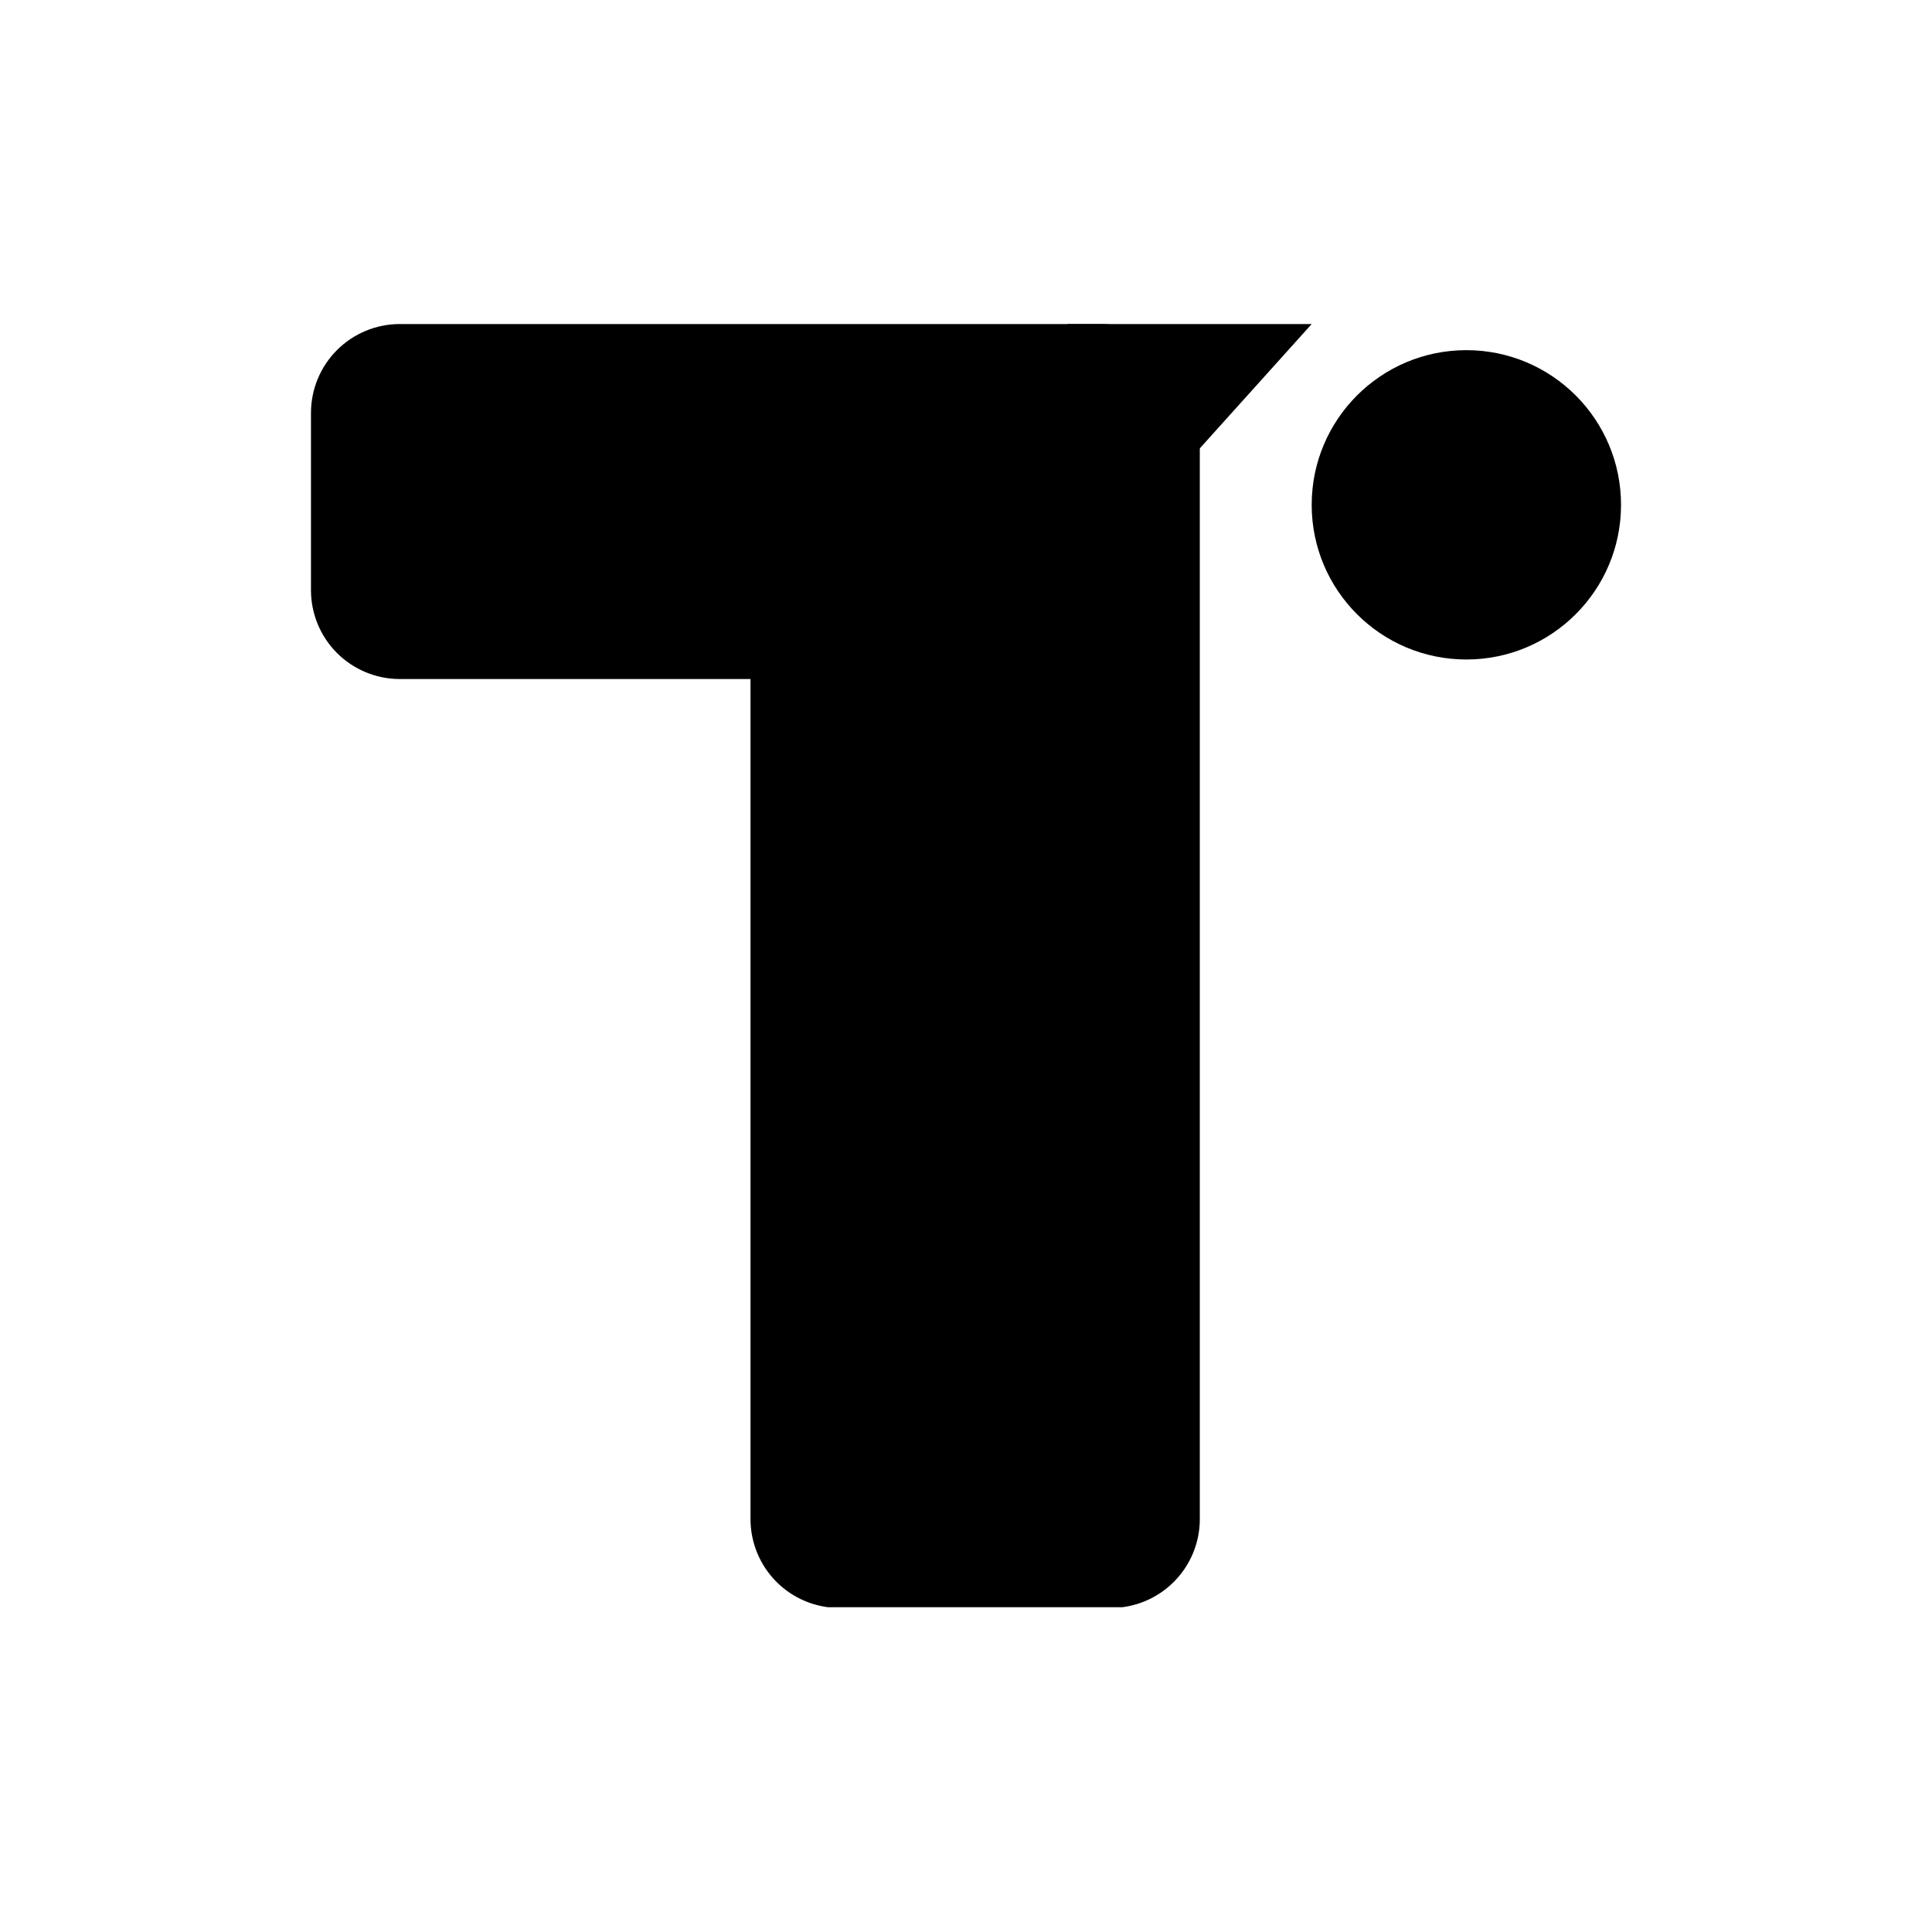
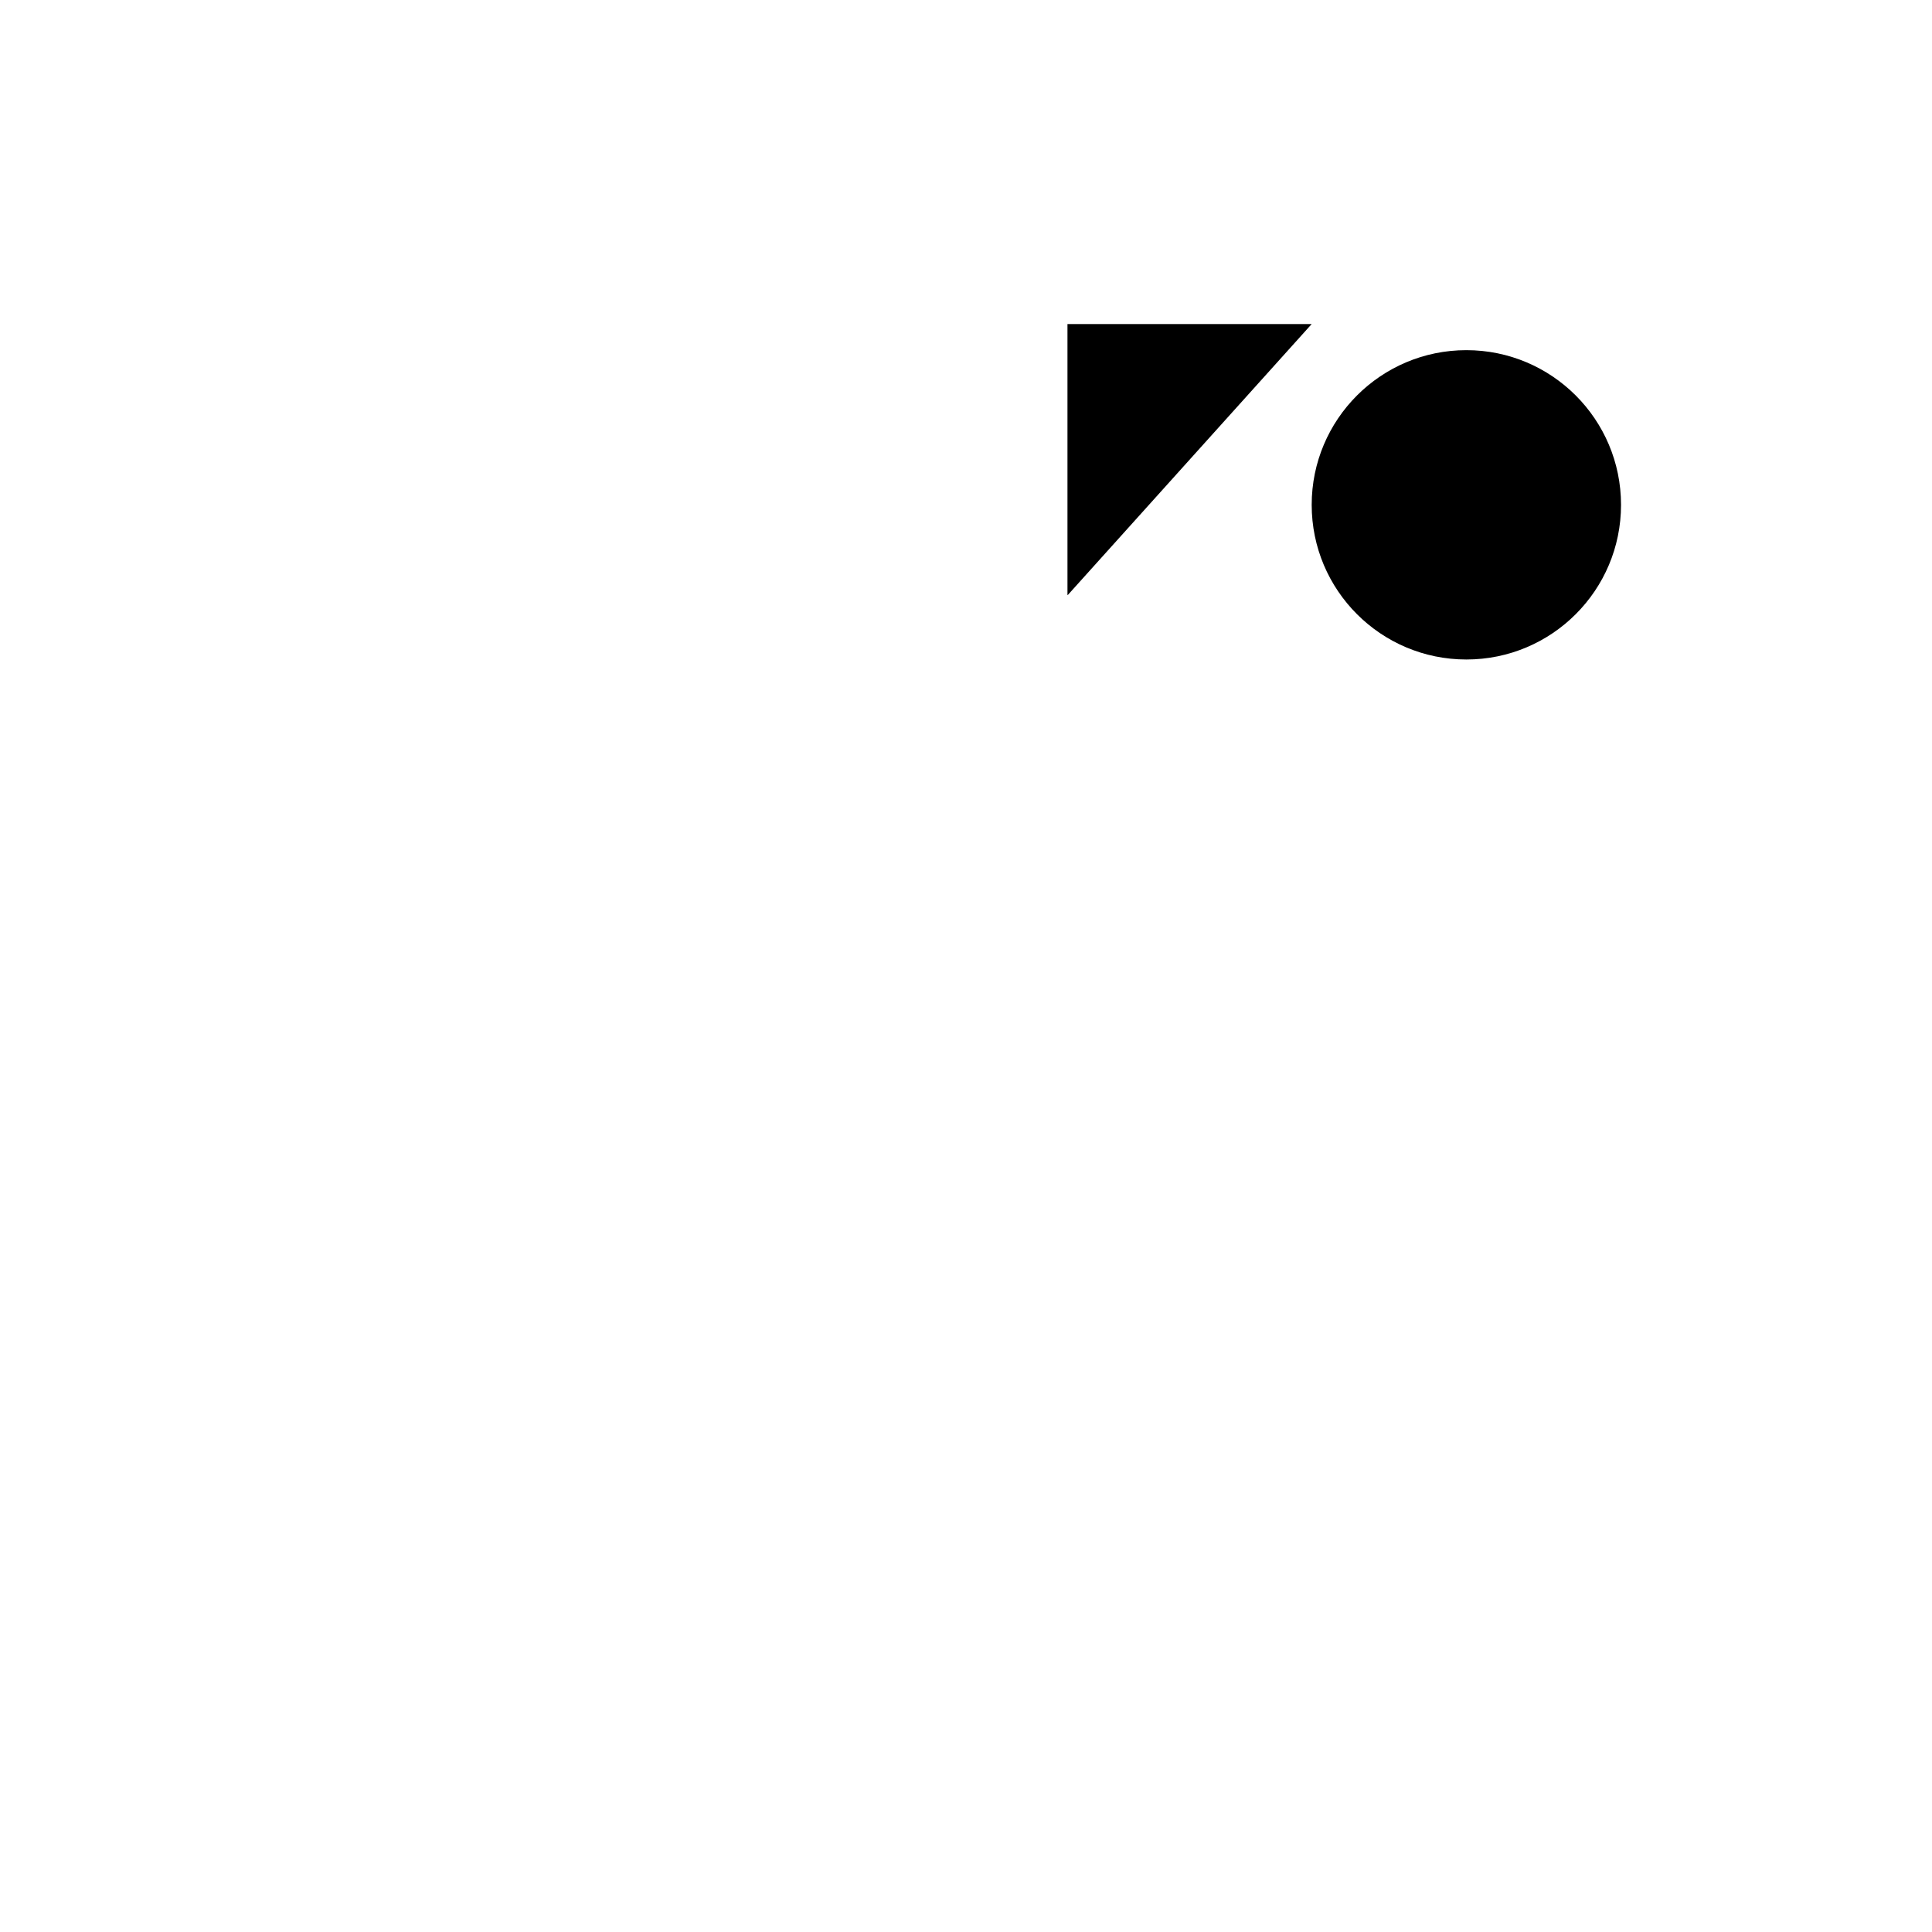
<svg xmlns="http://www.w3.org/2000/svg" data-bbox="60.359 62.895 254.281 249.062" height="500" viewBox="0 0 375 375" width="500" data-type="shape">
  <g>
    <defs>
      <clipPath id="210e4367-0ca8-49bd-8878-8065fa08f235">
        <path d="M194.598 5.965h60.043v60.043h-60.043Zm0 0" />
      </clipPath>
      <clipPath id="01480327-fccf-48f6-91c0-6d30cbd827db">
        <path d="M224.621 5.965c-16.582 0-30.023 13.441-30.023 30.023 0 16.578 13.441 30.02 30.023 30.02 16.578 0 30.02-13.442 30.02-30.02 0-16.582-13.442-30.023-30.02-30.023m0 0" />
      </clipPath>
      <clipPath id="520874d7-698a-43a5-9fca-91724c9d9f08">
        <path d="M.598.965H60.64v60.043H.598Zm0 0" />
      </clipPath>
      <clipPath id="2497711e-bf7a-4ff2-9946-d10707911ac3">
        <path d="M30.621.965C14.04.965.598 14.406.598 30.988c0 16.578 13.441 30.02 30.023 30.02 16.578 0 30.02-13.442 30.02-30.02C60.64 14.406 47.199.965 30.62.965m0 0" />
      </clipPath>
      <clipPath id="8e3c3531-cef6-4646-b36b-9628047008c3">
        <path d="M61 0v62H0V0z" />
      </clipPath>
      <clipPath id="7312c23a-8a72-457b-9c18-7d5352d0b5ab">
        <path d="M.36.895H171V69.8H.36Zm0 0" />
      </clipPath>
      <clipPath id="54cc89cd-c3d8-4fbd-86c8-11069a00c1e7">
        <path d="M17.61.895h136.038a17.25 17.25 0 0 1 17.25 17.25V52.55a17.246 17.246 0 0 1-17.25 17.25H17.61a17.26 17.26 0 0 1-12.2-5.05 17.26 17.26 0 0 1-5.05-12.2V18.146c0-4.575 1.816-8.961 5.05-12.2a17.26 17.26 0 0 1 12.2-5.05m0 0" />
      </clipPath>
      <clipPath id="d15763ea-6e0f-4f4b-bb37-712110da2b2f">
        <path d="M.36.895H171V69.8H.36Zm0 0" />
      </clipPath>
      <clipPath id="302ea32a-70e1-41bc-a4e0-a8353efa19bd">
-         <path d="M17.61.895h136.038a17.25 17.25 0 0 1 17.25 17.25V52.55a17.246 17.246 0 0 1-17.25 17.25H17.61a17.26 17.26 0 0 1-12.2-5.05 17.26 17.26 0 0 1-5.05-12.2V18.146c0-4.575 1.816-8.961 5.05-12.2a17.26 17.26 0 0 1 12.2-5.05m0 0" />
-       </clipPath>
+         </clipPath>
      <clipPath id="a4304a16-cf43-400b-87d1-3f14f3d047fa">
        <path d="M171 0v70H0V0z" />
      </clipPath>
      <clipPath id="f36aee72-a0b2-4214-b73b-a30cb4abbe53">
        <path d="M85.672 1.945h87.21v248.356h-87.21Zm0 0" />
      </clipPath>
      <clipPath id="ebcf8e3a-9f63-42f5-b447-254ea72f4333">
        <path d="M172.883 19.195v213.657a17.25 17.25 0 0 1-17.25 17.25h-52.711a17.25 17.25 0 0 1-17.25-17.25V19.195a17.25 17.25 0 0 1 17.25-17.25h52.71a17.25 17.25 0 0 1 17.25 17.25m0 0" />
      </clipPath>
      <clipPath id="5024c353-4153-423a-bbde-7e90ac90df12">
-         <path d="M.672.945h87.21V249H.673Zm0 0" />
+         <path d="M.672.945V249H.673Zm0 0" />
      </clipPath>
      <clipPath id="2a7aefc6-fdfd-46ad-b632-99f668fa1de4">
        <path d="M87.883 18.195v213.657a17.25 17.25 0 0 1-17.25 17.25H17.922a17.25 17.25 0 0 1-17.25-17.25V18.195A17.25 17.25 0 0 1 17.922.945h52.71a17.25 17.25 0 0 1 17.25 17.25m0 0" />
      </clipPath>
      <clipPath id="ba284651-9853-4c36-8d12-9f2ace311ce1">
        <path d="M88 0v250H0V0z" />
      </clipPath>
      <clipPath id="8ebafa00-623e-49e6-916f-40c8b6ce8d29">
        <path d="M147.195.895h47.403v52.77h-47.403Zm0 0" />
      </clipPath>
      <clipPath id="6b1bf5b5-ae85-4699-9c82-3c0ab49ee55b">
        <path d="M147.195 53.563V.895h47.403Zm0 0" />
      </clipPath>
      <clipPath id="d502b077-d6dd-43d6-ac47-02f53ac47a4e">
        <path d="M.195.895h47.403v52.77H.195Zm0 0" />
      </clipPath>
      <clipPath id="3753a62a-c798-4687-9b12-d6ee1a7a5cba">
        <path d="M.195 53.563V.895h47.403Zm0 0" />
      </clipPath>
      <clipPath id="61a3377c-026a-4337-a7b0-f6ff7407f914">
        <path d="M48 0v54H0V0z" />
      </clipPath>
      <clipPath id="a02b1a03-a4ad-4664-a768-68ba46c0f233">
        <path d="M255 0v251H0V0z" />
      </clipPath>
    </defs>
    <g clip-path="url(#a02b1a03-a4ad-4664-a768-68ba46c0f233)" transform="translate(60 62)">
      <g clip-path="url(#210e4367-0ca8-49bd-8878-8065fa08f235)">
        <g clip-path="url(#01480327-fccf-48f6-91c0-6d30cbd827db)">
          <g clip-path="url(#8e3c3531-cef6-4646-b36b-9628047008c3)" transform="translate(194 5)">
            <g clip-path="url(#520874d7-698a-43a5-9fca-91724c9d9f08)">
              <g clip-path="url(#2497711e-bf7a-4ff2-9946-d10707911ac3)">
                <path d="M.598.965H60.64v60.043H.598Zm0 0" />
              </g>
            </g>
          </g>
        </g>
      </g>
      <g clip-path="url(#7312c23a-8a72-457b-9c18-7d5352d0b5ab)">
        <g clip-path="url(#54cc89cd-c3d8-4fbd-86c8-11069a00c1e7)">
          <g clip-path="url(#a4304a16-cf43-400b-87d1-3f14f3d047fa)">
            <g clip-path="url(#d15763ea-6e0f-4f4b-bb37-712110da2b2f)">
              <g clip-path="url(#302ea32a-70e1-41bc-a4e0-a8353efa19bd)">
                <path d="M.36.895h170.652V69.8H.359Zm0 0" />
              </g>
            </g>
          </g>
        </g>
      </g>
      <g clip-path="url(#f36aee72-a0b2-4214-b73b-a30cb4abbe53)">
        <g clip-path="url(#ebcf8e3a-9f63-42f5-b447-254ea72f4333)">
          <g clip-path="url(#ba284651-9853-4c36-8d12-9f2ace311ce1)" transform="translate(85 1)">
            <g clip-path="url(#5024c353-4153-423a-bbde-7e90ac90df12)">
              <g clip-path="url(#2a7aefc6-fdfd-46ad-b632-99f668fa1de4)">
                <path d="M87.883.945v248.012H.672V.945Zm0 0" />
              </g>
            </g>
          </g>
        </g>
      </g>
      <g clip-path="url(#8ebafa00-623e-49e6-916f-40c8b6ce8d29)">
        <g clip-path="url(#6b1bf5b5-ae85-4699-9c82-3c0ab49ee55b)">
          <g clip-path="url(#61a3377c-026a-4337-a7b0-f6ff7407f914)" transform="translate(147)">
            <g clip-path="url(#d502b077-d6dd-43d6-ac47-02f53ac47a4e)">
              <g clip-path="url(#3753a62a-c798-4687-9b12-d6ee1a7a5cba)">
                <path d="M47.598.895V53.48H.195V.895Zm0 0" />
              </g>
            </g>
          </g>
        </g>
      </g>
    </g>
  </g>
</svg>